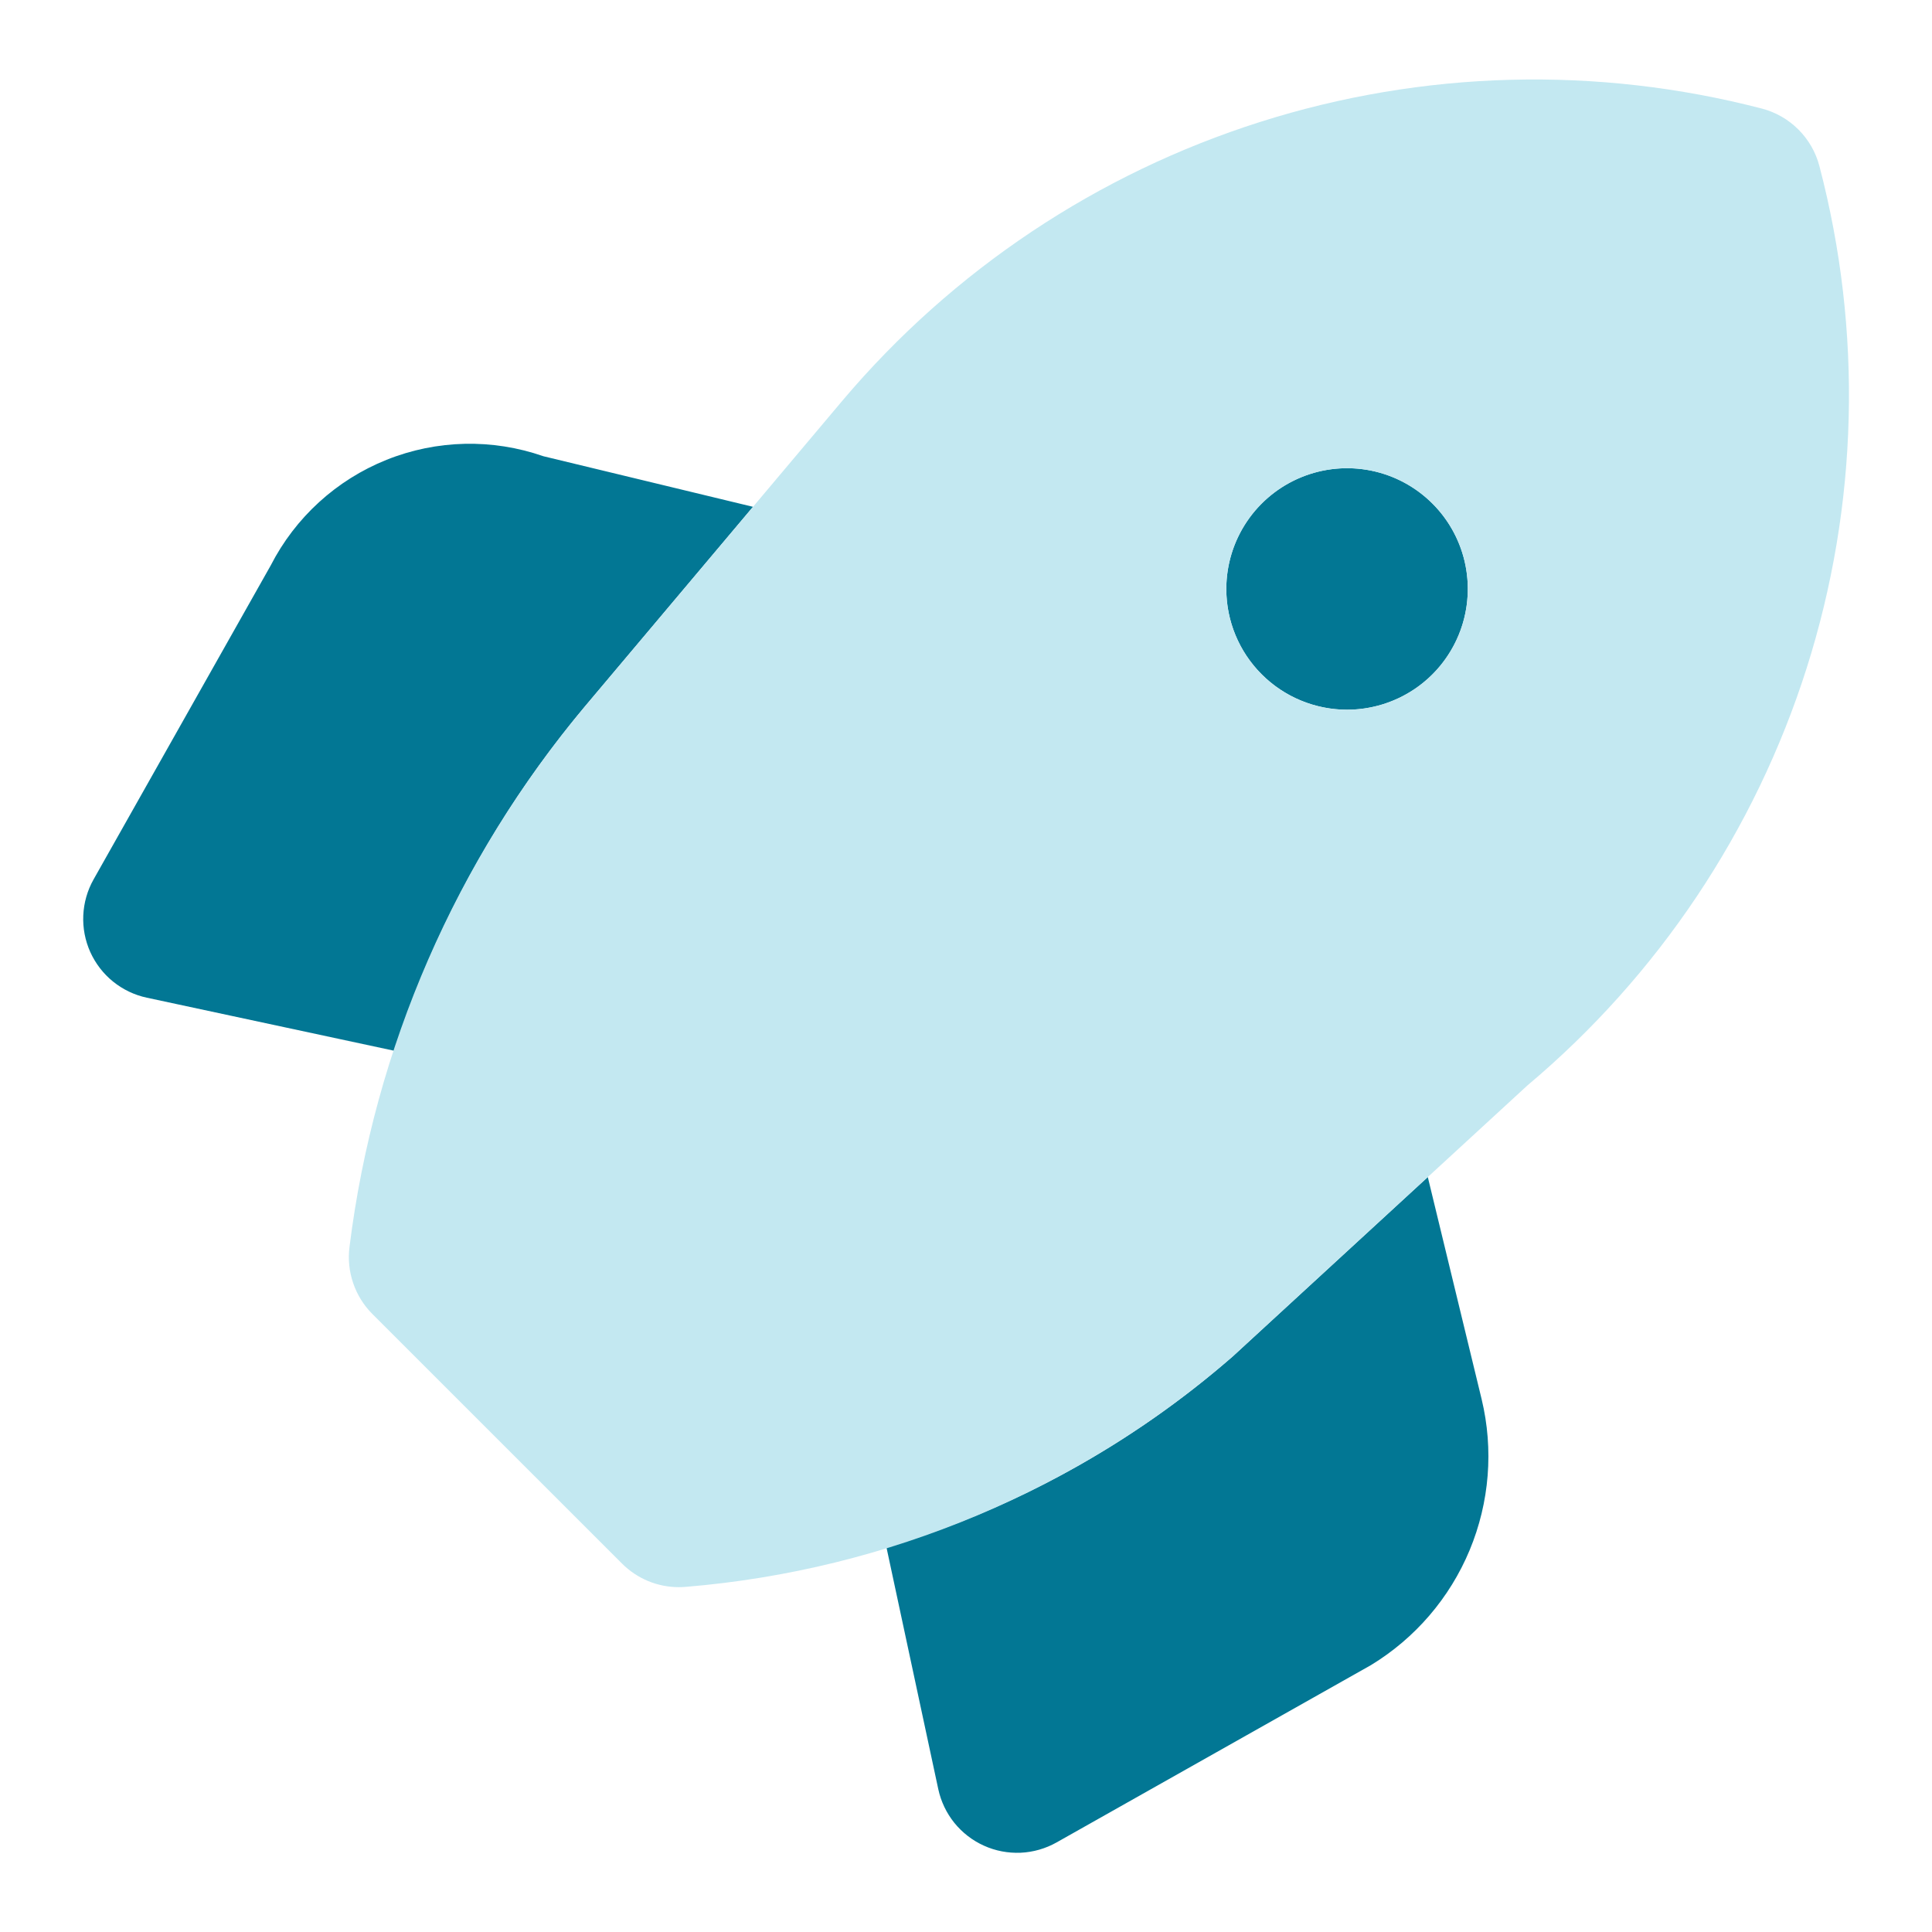
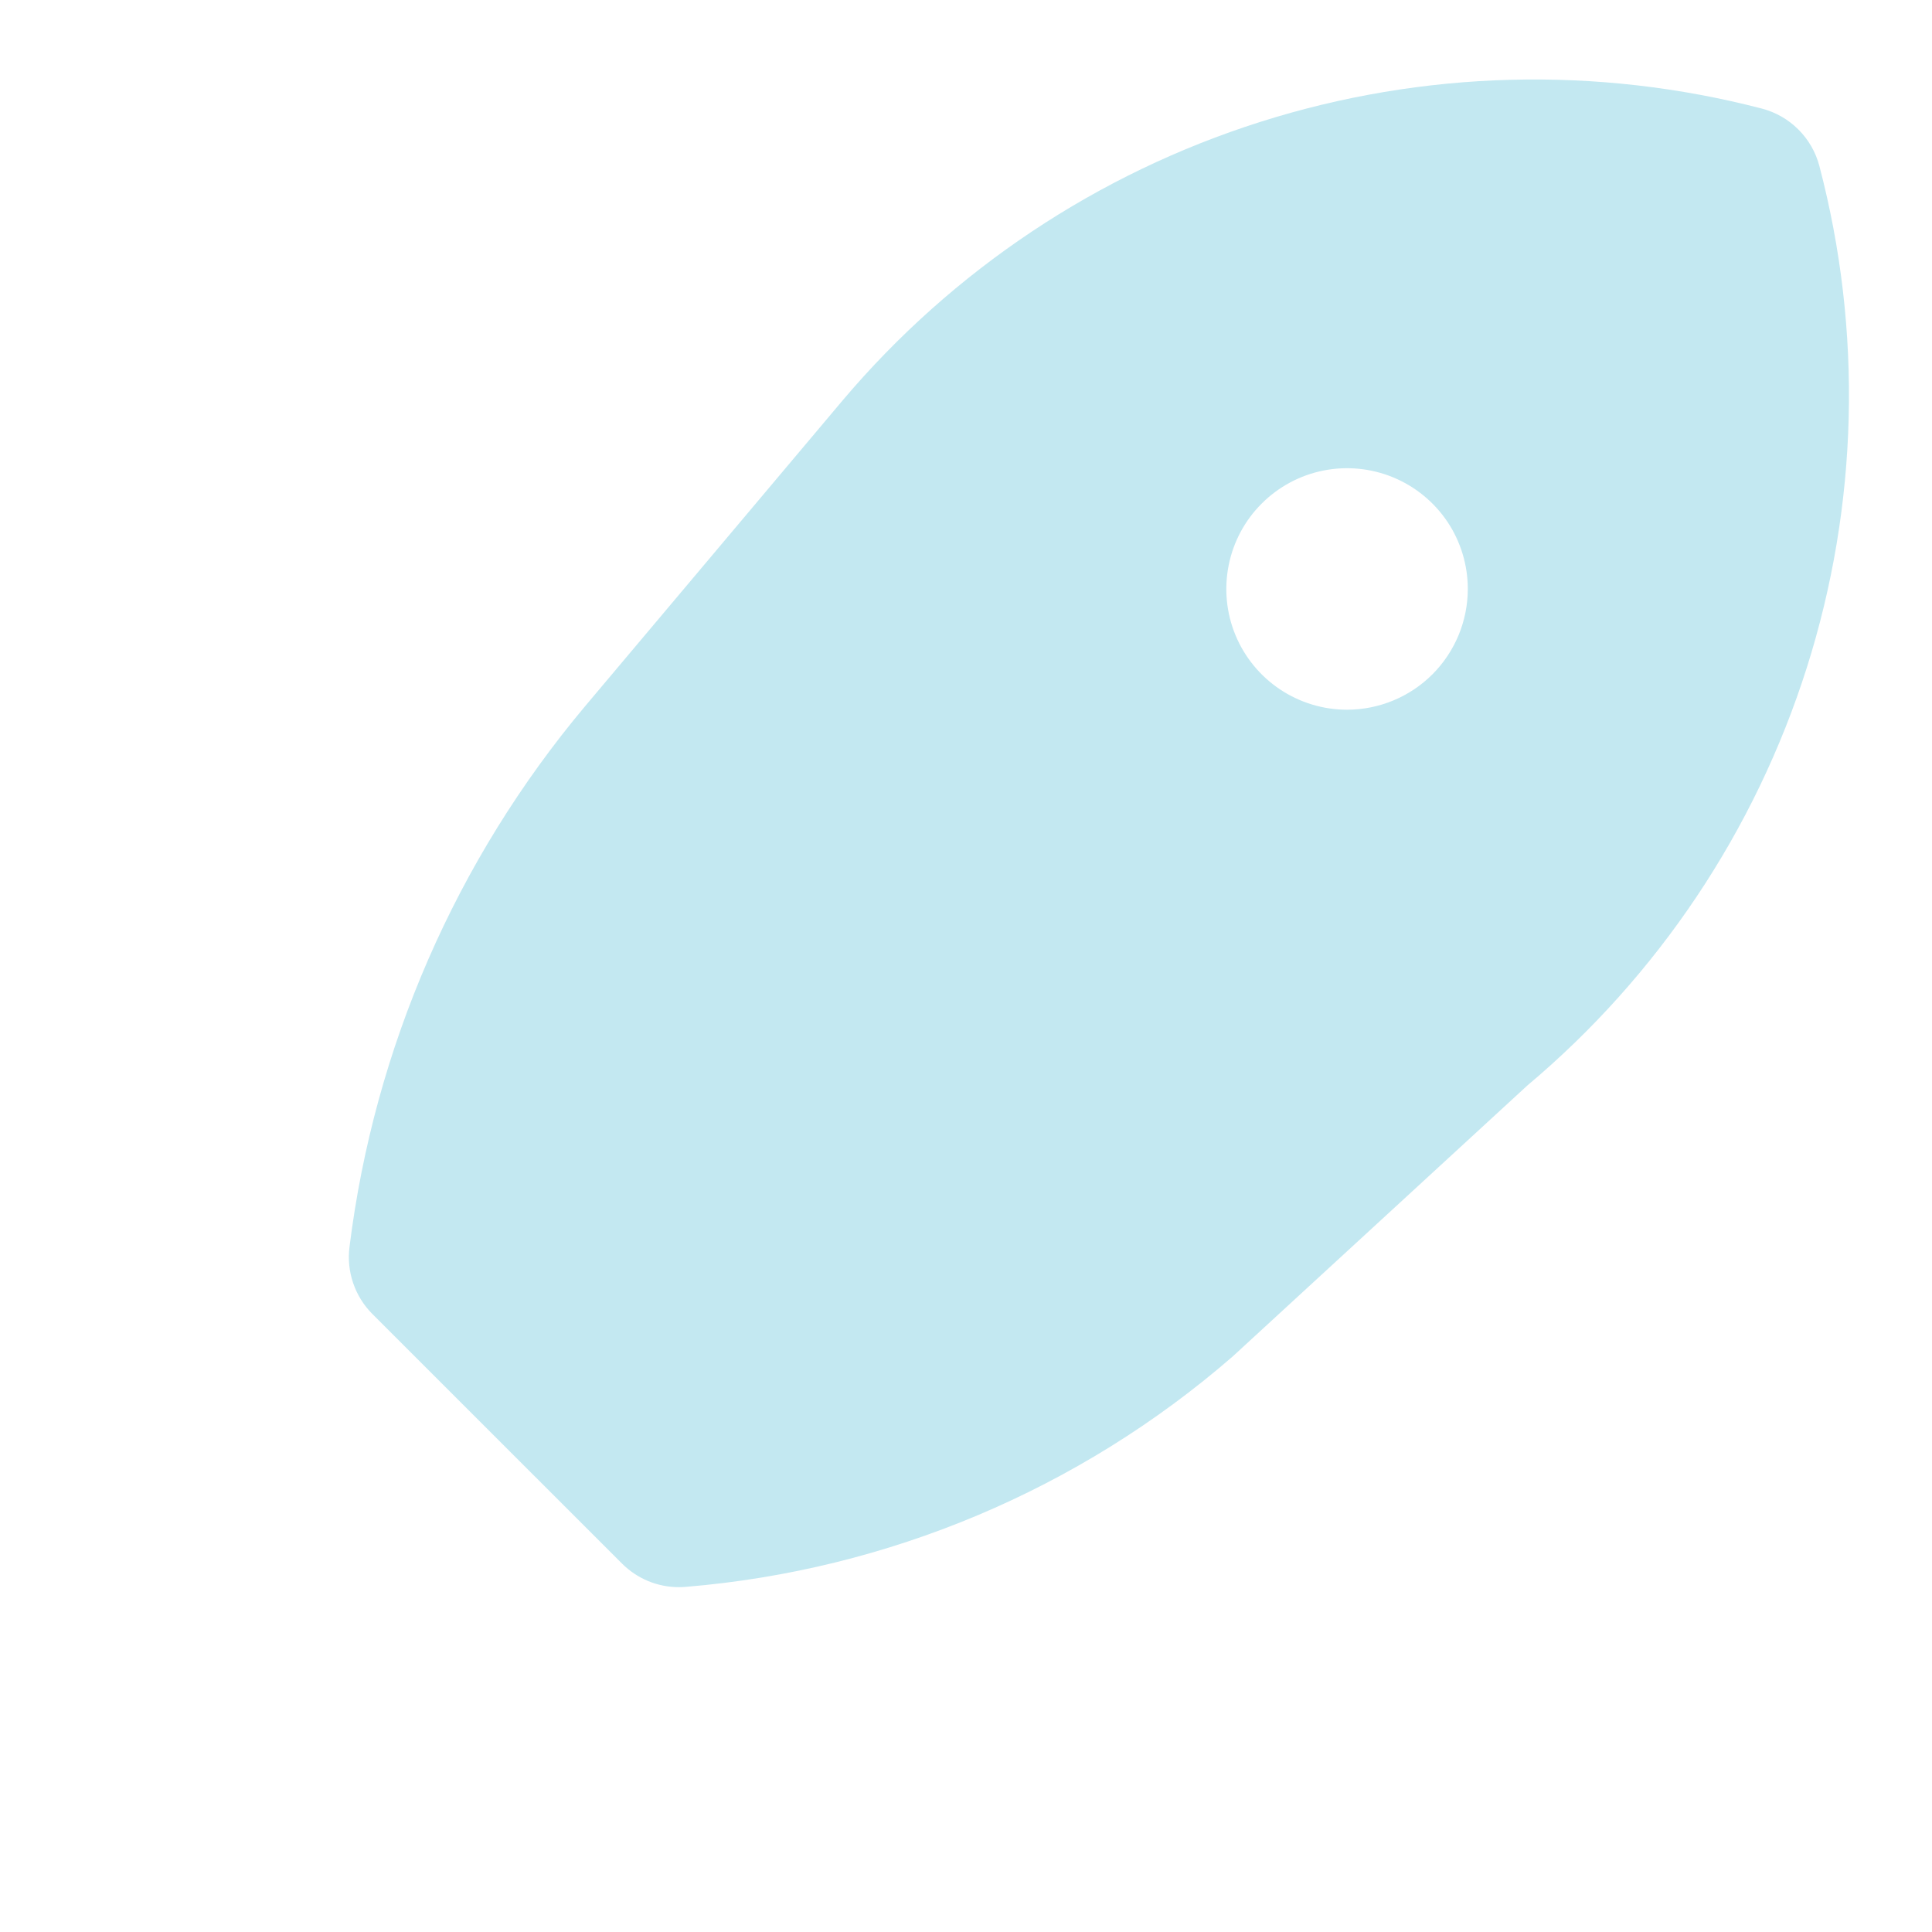
<svg xmlns="http://www.w3.org/2000/svg" width="37" height="37" viewBox="0 0 37 37" fill="none">
-   <path d="M27.344 22.542L23.604 25.981C21.681 27.657 19.421 28.903 16.977 29.635L17.969 34.264C18.02 34.501 18.126 34.722 18.277 34.91C18.43 35.098 18.623 35.248 18.844 35.347C19.064 35.447 19.305 35.492 19.547 35.482C19.788 35.471 20.024 35.403 20.234 35.285L26.255 31.889C27.102 31.374 27.764 30.603 28.145 29.688C28.526 28.772 28.607 27.76 28.375 26.796L27.344 22.542ZM11.201 13.53L14.421 9.706L10.405 8.737C9.429 8.397 8.363 8.421 7.403 8.806C6.443 9.191 5.655 9.91 5.184 10.83L1.792 16.842C1.673 17.053 1.606 17.289 1.595 17.53C1.584 17.772 1.63 18.012 1.729 18.233C1.829 18.453 1.978 18.648 2.166 18.799C2.355 18.951 2.576 19.057 2.812 19.107L7.549 20.123C8.335 17.712 9.574 15.474 11.201 13.53ZM25.798 13.592C26.255 13.592 26.702 13.456 27.083 13.202C27.463 12.948 27.759 12.587 27.934 12.164C28.109 11.742 28.155 11.277 28.066 10.828C27.977 10.38 27.756 9.967 27.433 9.644C27.11 9.321 26.698 9.1 26.249 9.011C25.8 8.922 25.335 8.968 24.913 9.143C24.49 9.318 24.129 9.614 23.875 9.995C23.621 10.375 23.485 10.822 23.485 11.279C23.486 11.893 23.729 12.481 24.163 12.914C24.596 13.348 25.185 13.591 25.798 13.592Z" fill="#027794" />
  <path d="M34.843 3.179C34.774 2.915 34.635 2.674 34.442 2.481C34.249 2.288 34.008 2.149 33.744 2.08C30.582 1.258 27.251 1.346 24.137 2.334C21.022 3.322 18.25 5.17 16.14 7.665L11.201 13.53C8.734 16.472 7.169 20.065 6.694 23.875C6.663 24.11 6.687 24.348 6.763 24.571C6.839 24.795 6.965 24.998 7.132 25.165L11.912 29.944C12.055 30.087 12.225 30.201 12.412 30.279C12.599 30.356 12.799 30.396 13.002 30.396C13.046 30.396 13.091 30.394 13.136 30.39C17.005 30.07 20.672 28.526 23.604 25.981L29.251 20.788C31.755 18.684 33.609 15.912 34.6 12.794C35.59 9.677 35.674 6.342 34.843 3.179ZM25.798 13.592C25.34 13.592 24.893 13.456 24.513 13.202C24.133 12.948 23.836 12.587 23.661 12.164C23.486 11.742 23.441 11.277 23.53 10.828C23.619 10.379 23.839 9.967 24.163 9.644C24.486 9.321 24.898 9.1 25.347 9.011C25.795 8.922 26.26 8.968 26.683 9.143C27.105 9.318 27.466 9.614 27.721 9.994C27.975 10.375 28.11 10.822 28.11 11.279C28.11 11.892 27.866 12.48 27.433 12.914C26.999 13.348 26.411 13.591 25.798 13.592Z" fill="#C3E8F1" />
</svg>